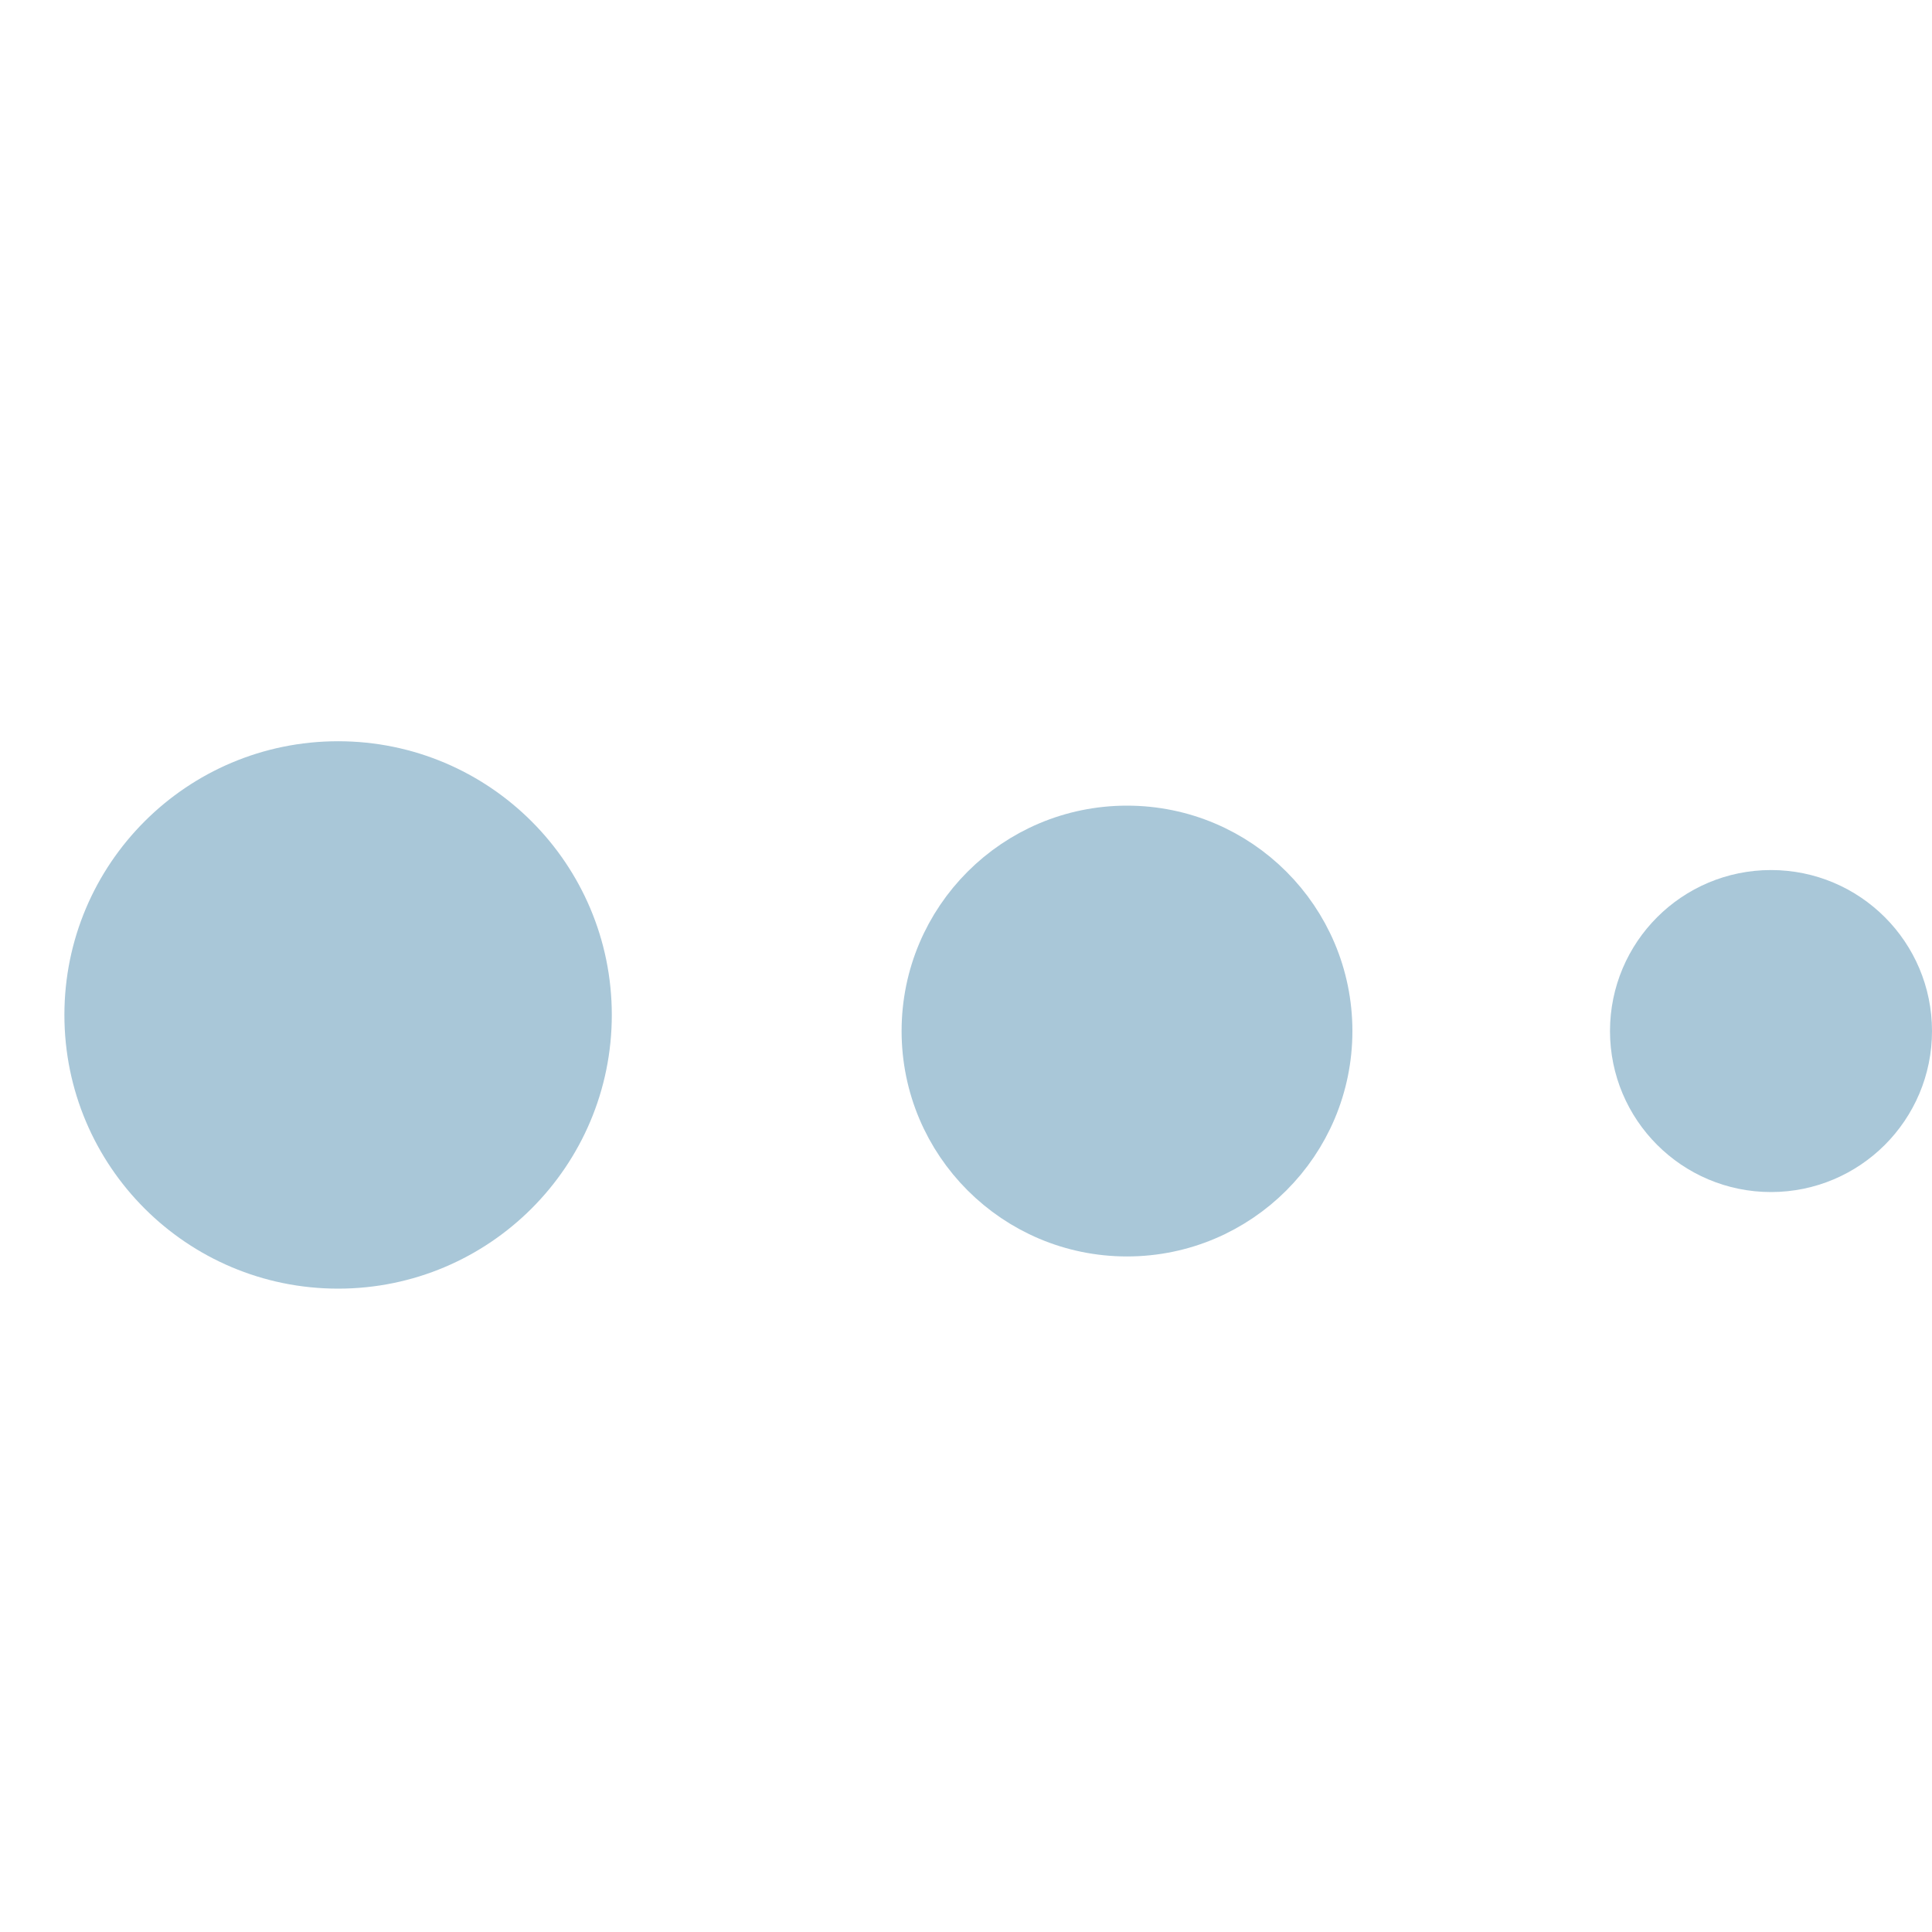
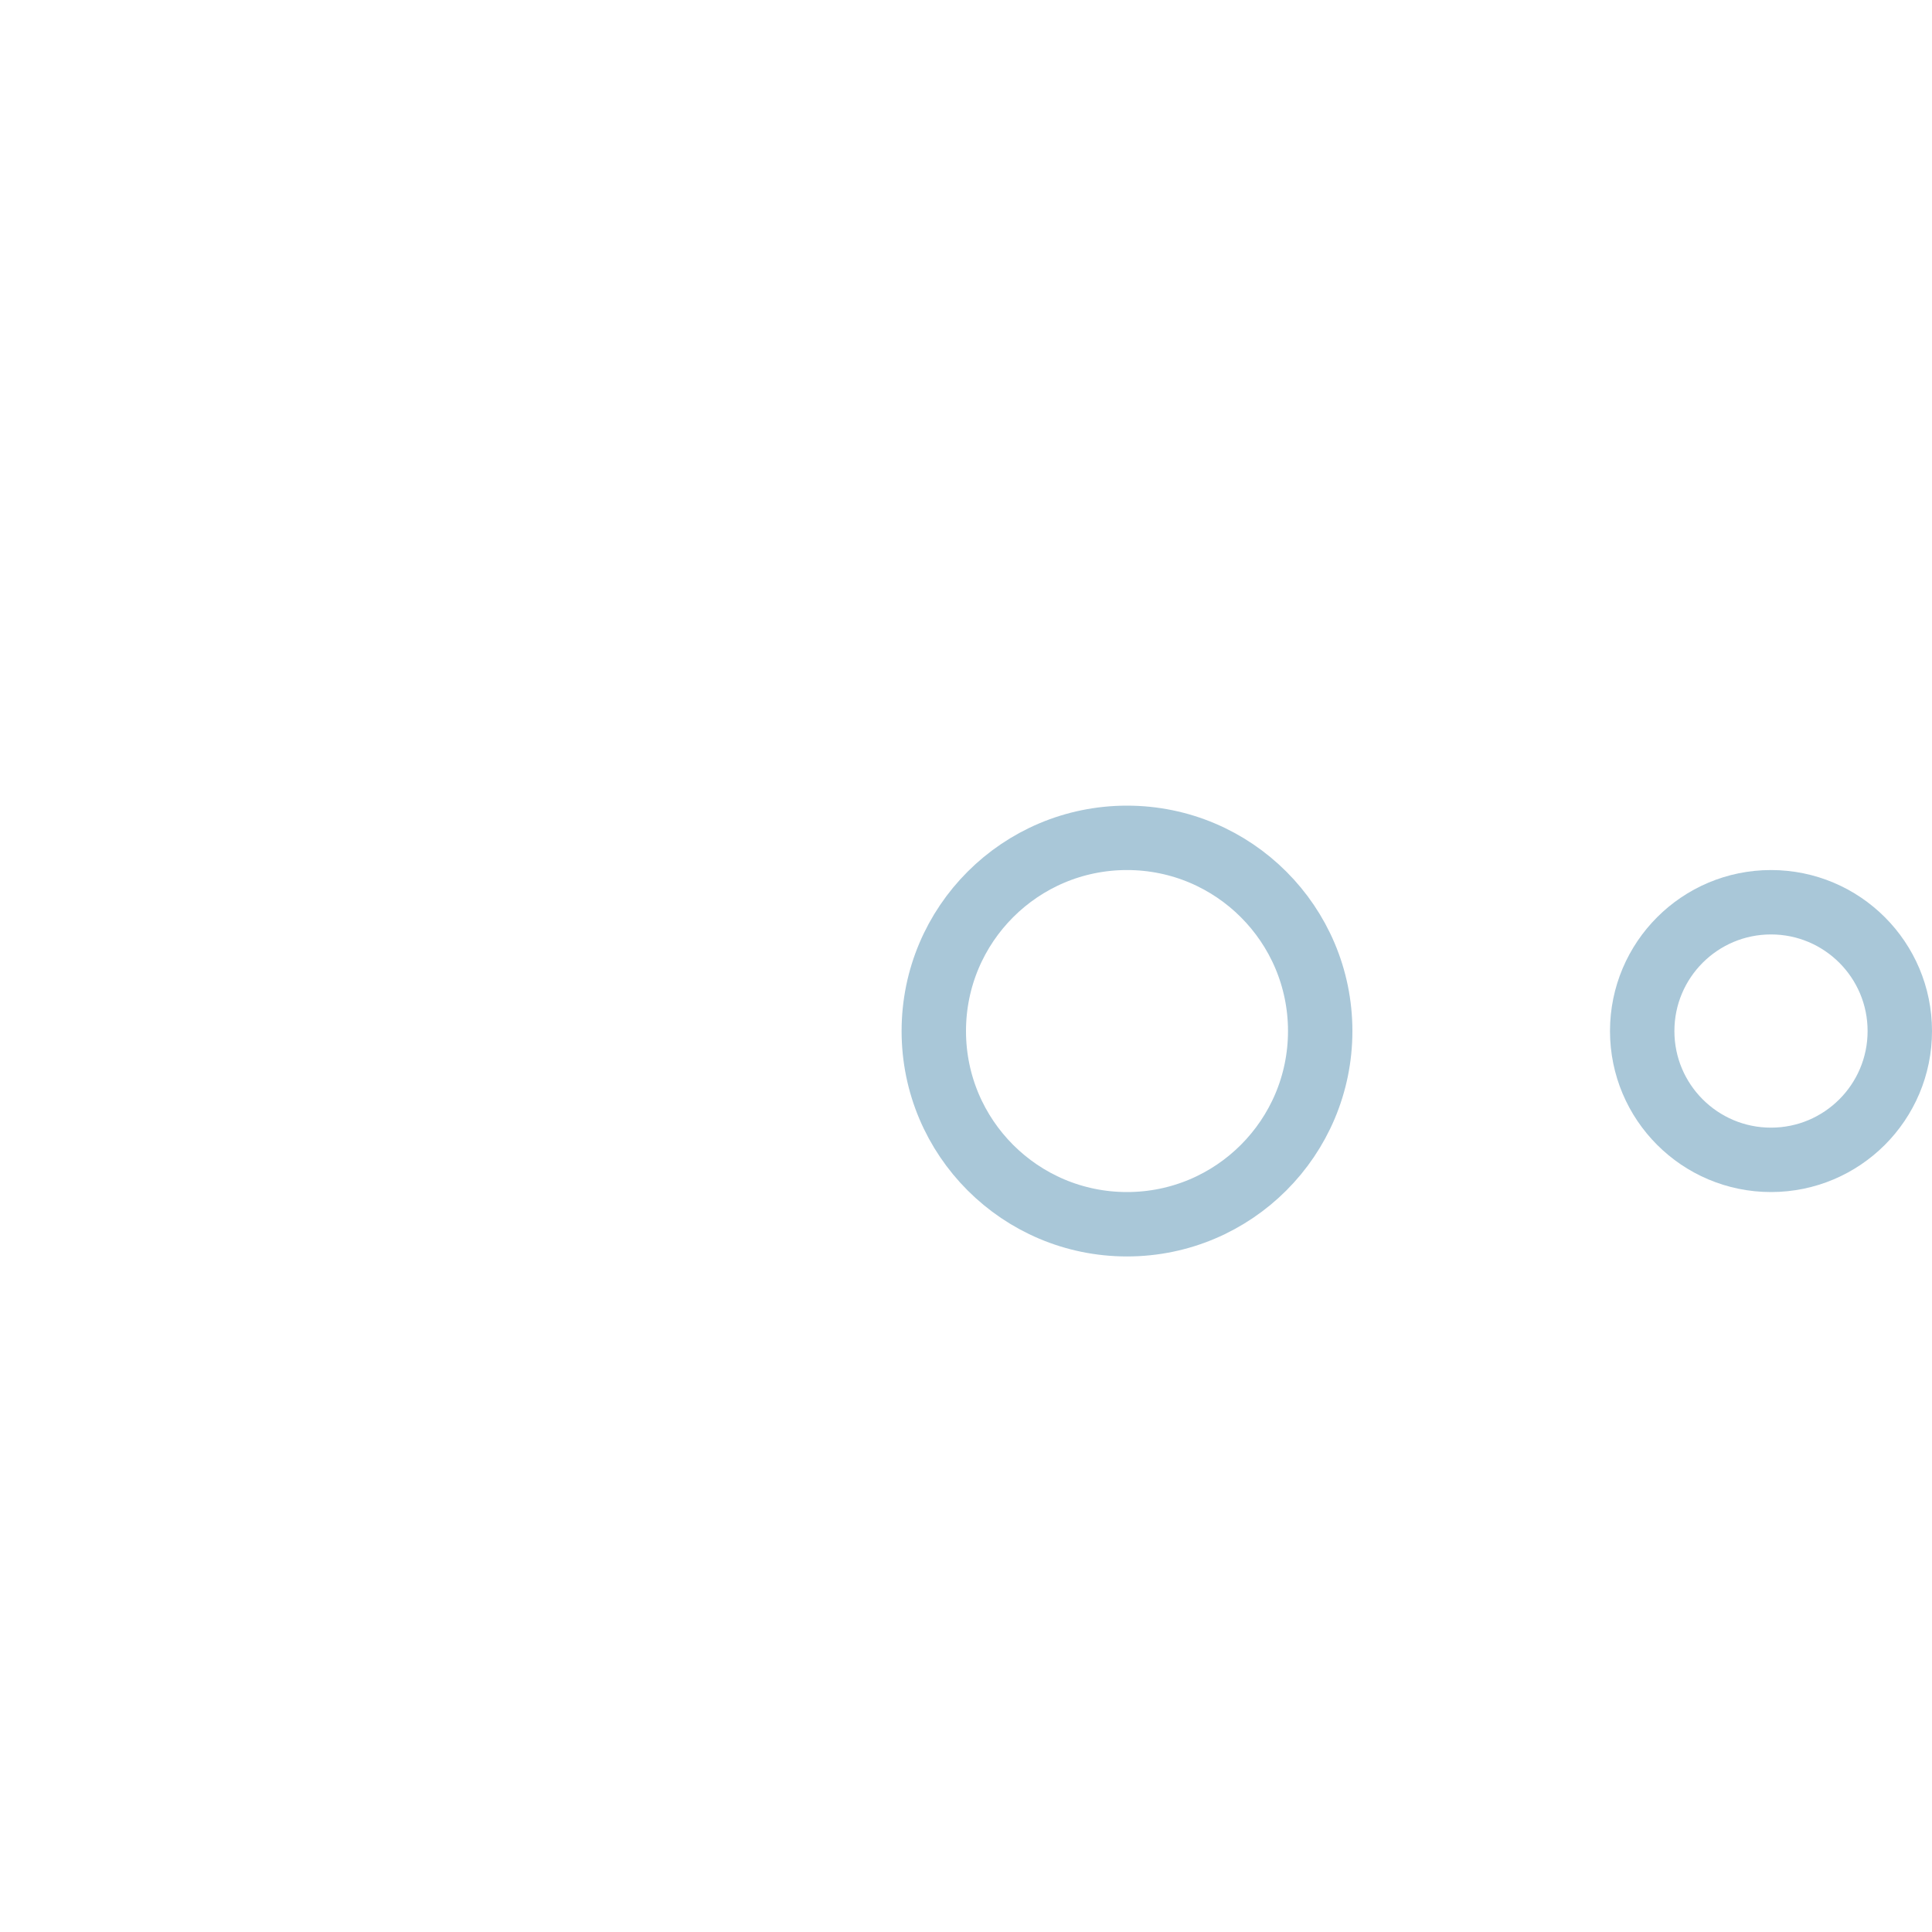
<svg xmlns="http://www.w3.org/2000/svg" data-name="Layer 1" id="Layer_1" viewBox="0 0 60 60">
  <defs>
    <style>.cls-1,.cls-4{fill:none;}.cls-2{clip-path:url(#clip-path);}.cls-3{fill:#a9c7d8;}.cls-4{stroke:#a9c7d8;stroke-linecap:round;stroke-linejoin:round;stroke-width:2px;}.cls-5{clip-path:url(#clip-path-2);}.cls-6{clip-path:url(#clip-path-3);}</style>
    <clipPath id="clip-path">
-       <circle class="cls-1" cx="10.5" cy="31.52" r="7.5" />
-     </clipPath>
+       </clipPath>
    <clipPath id="clip-path-2">
-       <circle class="cls-1" cx="35" cy="32.02" r="6" />
-     </clipPath>
+       </clipPath>
    <clipPath id="clip-path-3">
      <circle class="cls-1" cx="55" cy="32.02" r="4" />
    </clipPath>
  </defs>
  <title />
  <g class="cls-2">
-     <rect class="cls-3" height="25" width="25" x="-2" y="19.02" />
-   </g>
-   <circle class="cls-4" cx="10.5" cy="31.52" r="7.5" />
+     </g>
  <g class="cls-5">
    <rect class="cls-3" height="22" width="22" x="24" y="21.02" />
  </g>
  <circle class="cls-4" cx="35" cy="32.02" r="6" />
  <g class="cls-6">
-     <rect class="cls-3" height="18" width="18" x="46" y="23.02" />
-   </g>
+     </g>
  <circle class="cls-4" cx="55" cy="32.02" r="4" />
</svg>